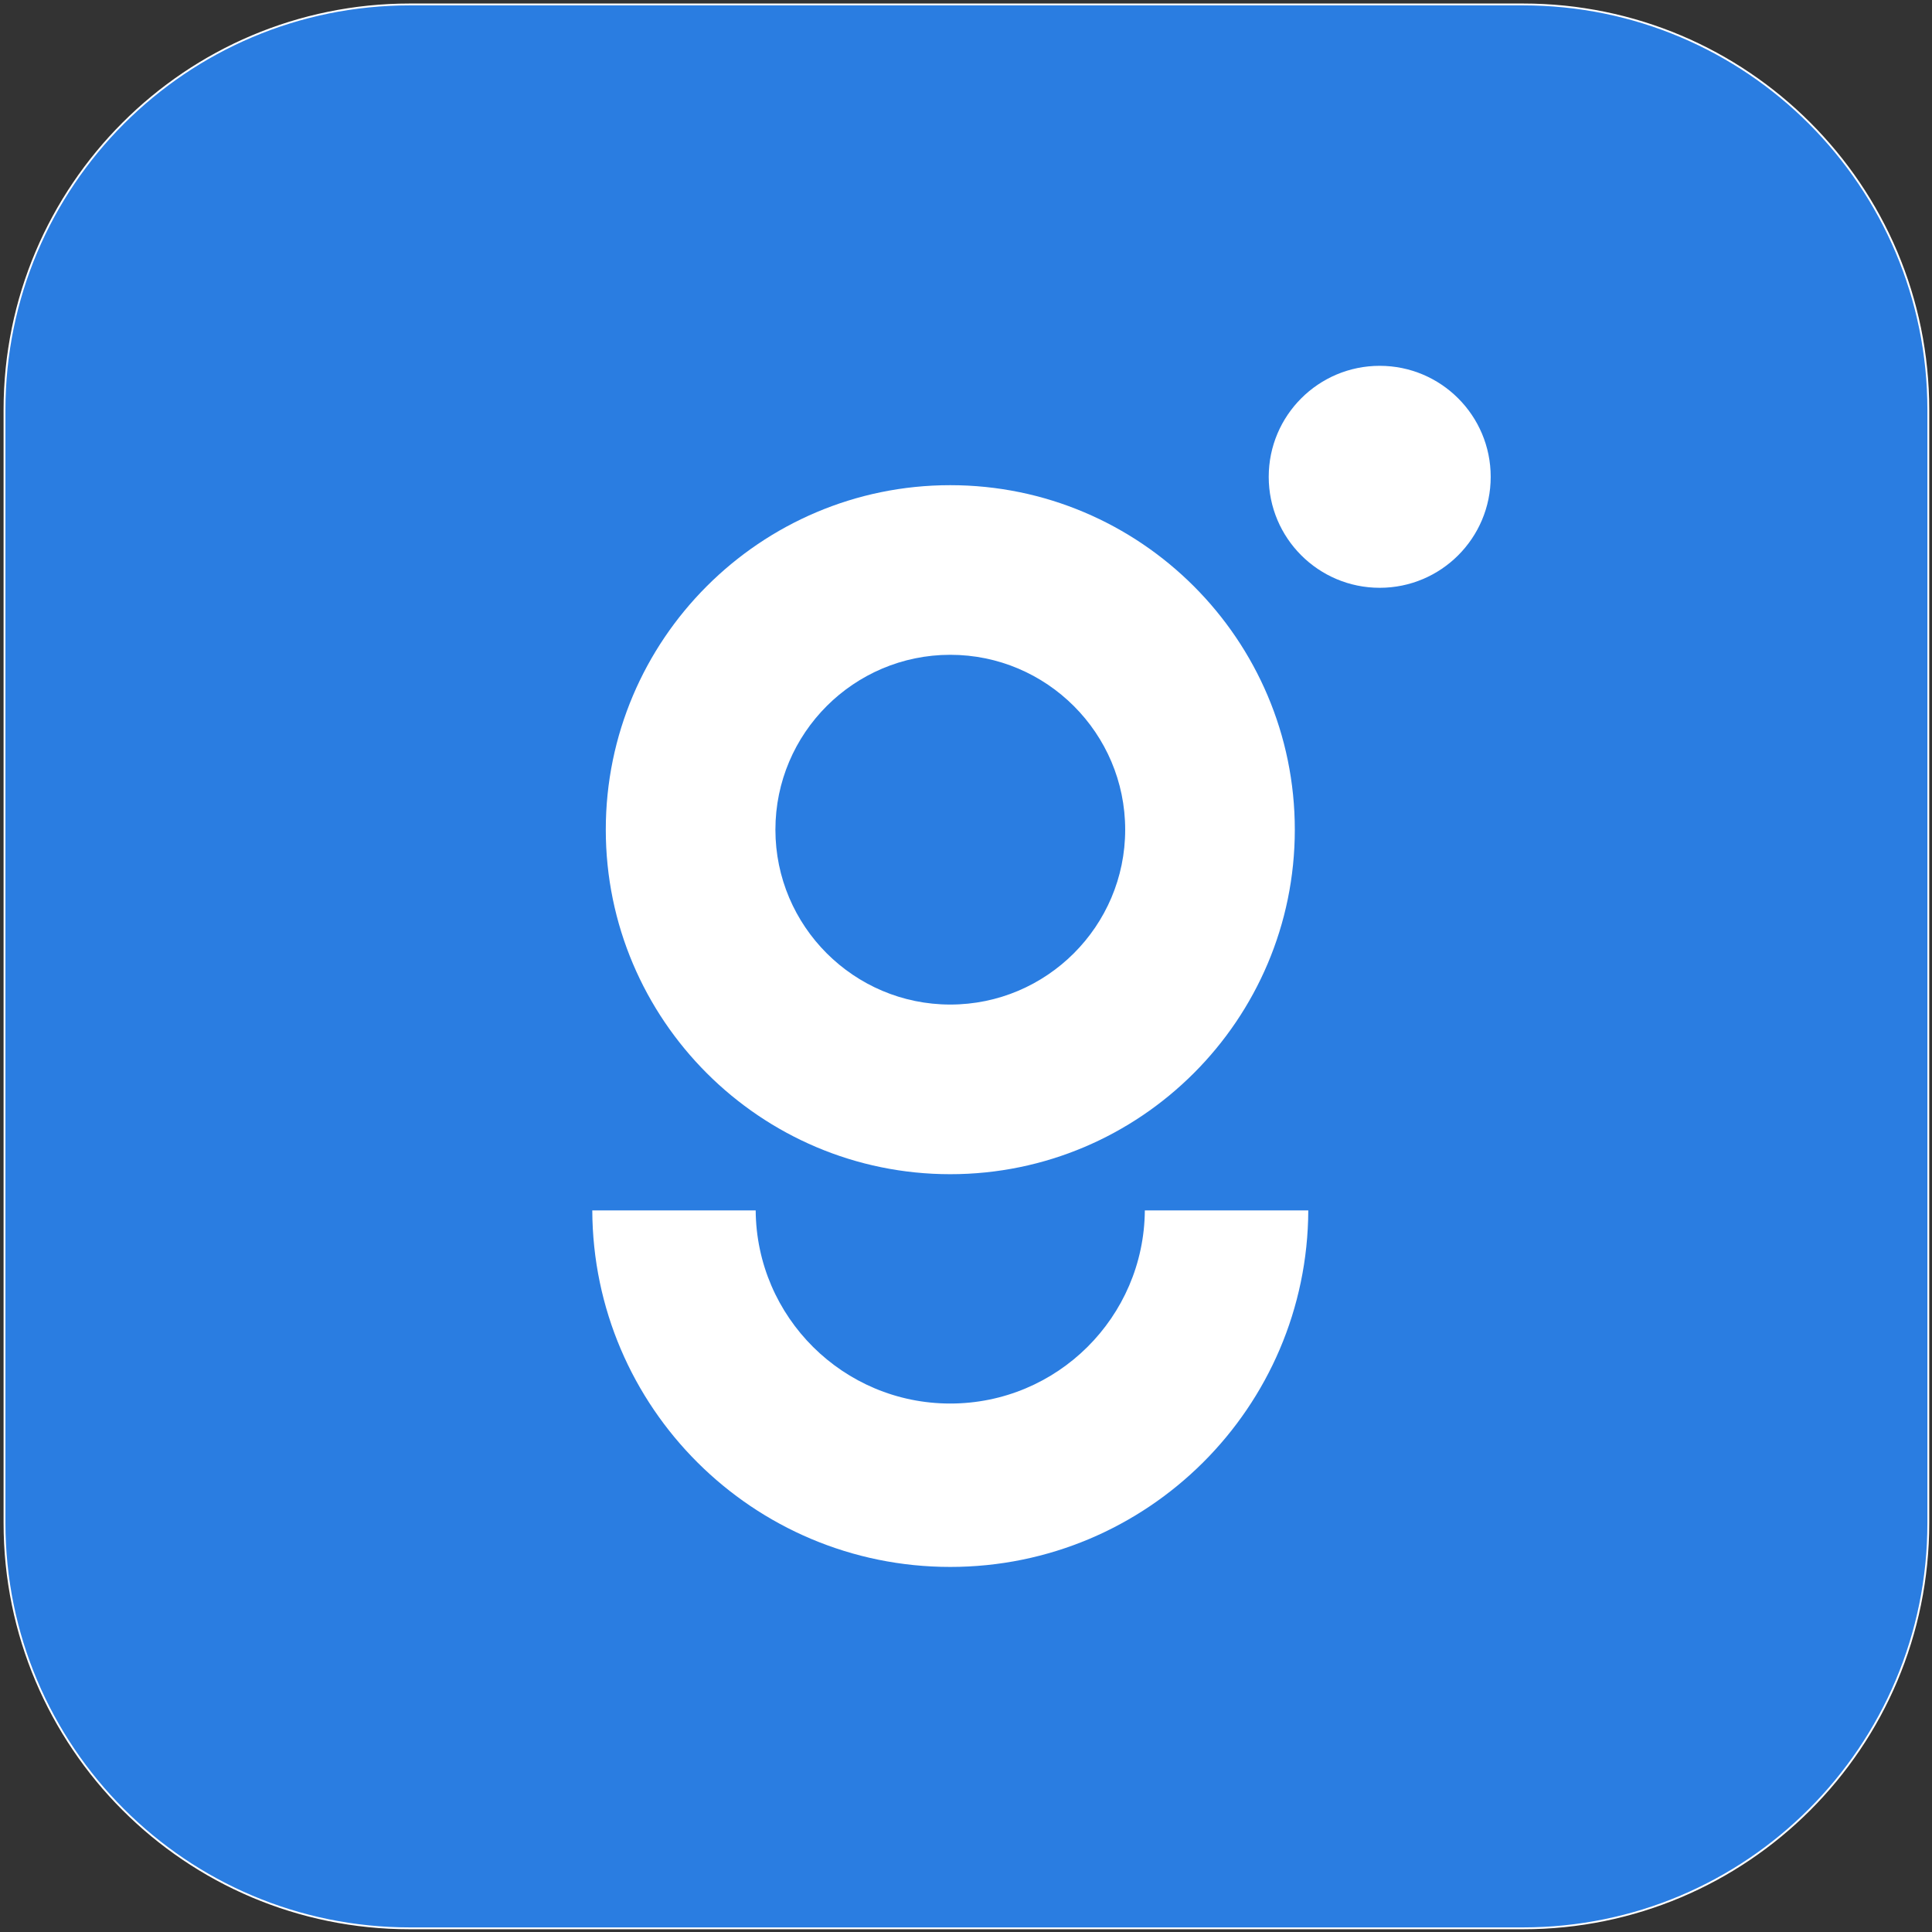
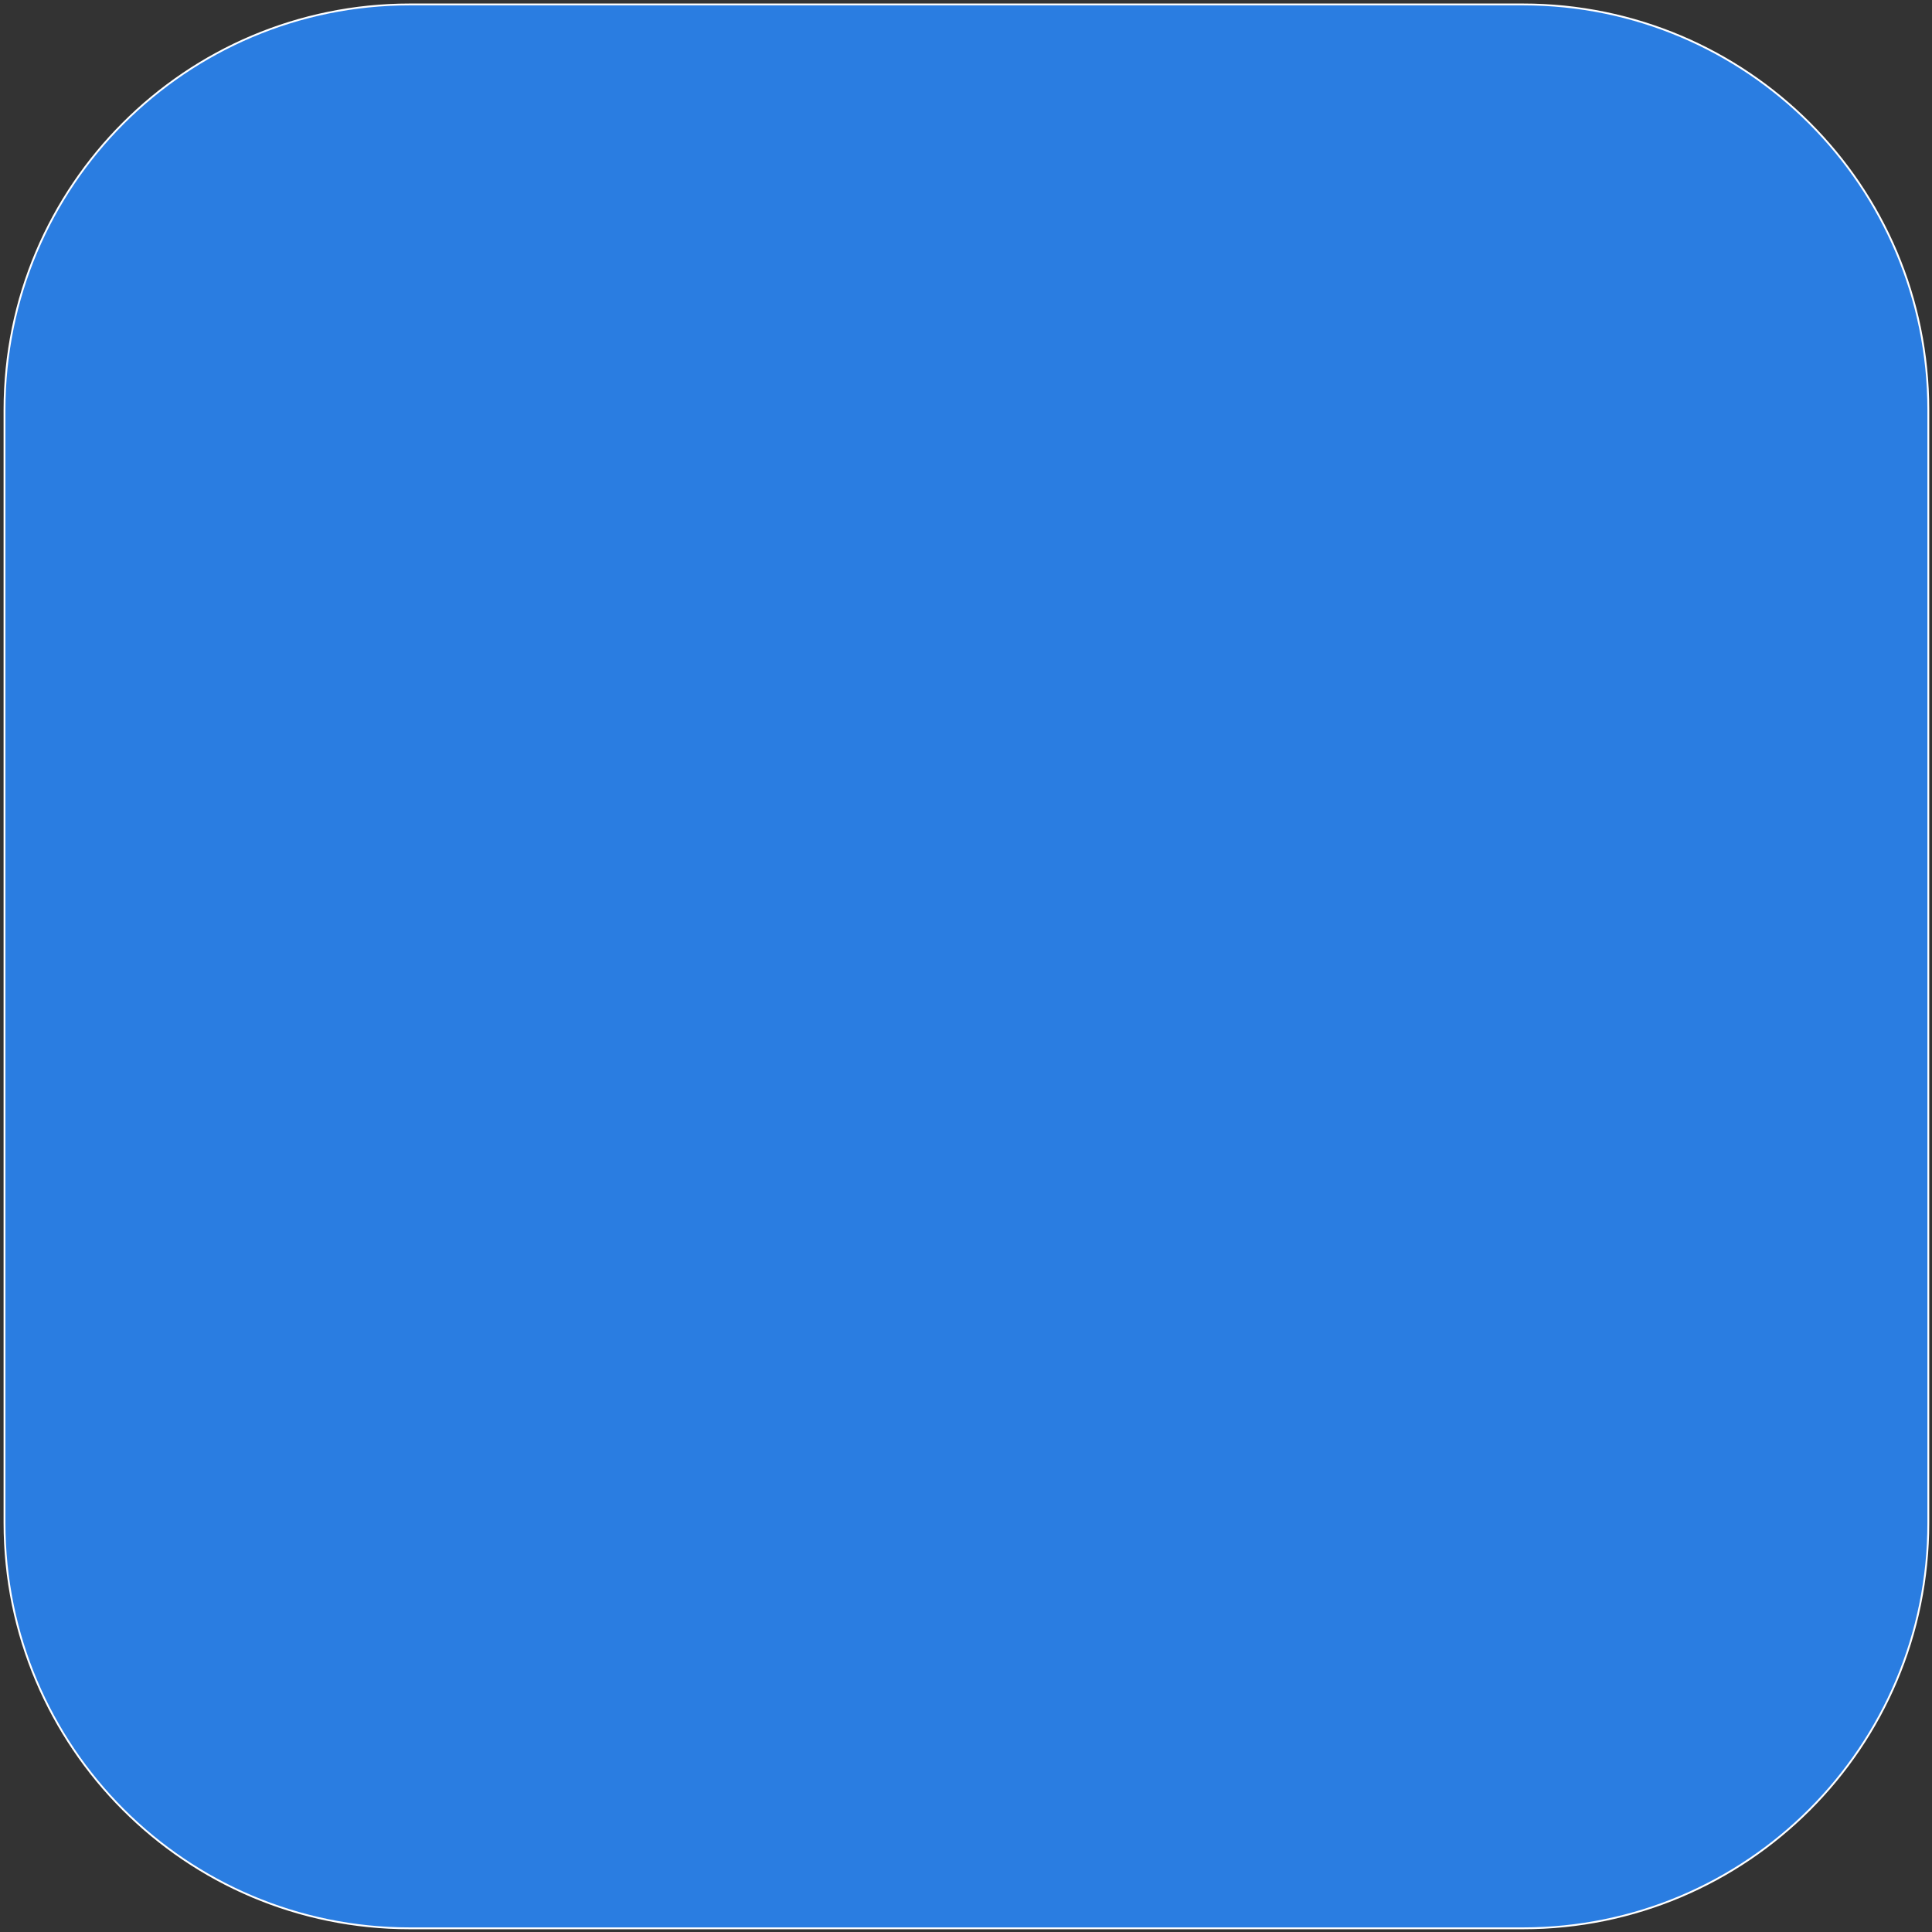
<svg xmlns="http://www.w3.org/2000/svg" width="100%" height="100%" viewBox="0 0 304 304" version="1.1" xml:space="preserve" style="fill-rule:evenodd;clip-rule:evenodd;">
  <rect x="0" y="0" width="304" height="304" fill="#333333" stroke="none" />
  <g transform="matrix(1,0,0,1,-6714.1,-8863.19)">
    <g transform="matrix(4.167,0,0,4.167,5580.71,7892.72)">
      <g transform="matrix(1,0,0,1,287.469,305.71)">
        <path d="M0,-72.648C-8.454,-72.648 -15.307,-65.793 -15.307,-57.339L-15.307,-15.308C-15.307,-6.855 -8.454,0 0,0L42.031,0C50.485,0 57.338,-6.855 57.338,-15.308L57.338,-57.339C57.338,-65.793 50.485,-72.648 42.031,-72.648L0,-72.648Z" style="fill:rgb(42,125,225);fill-rule:nonzero;stroke:white;stroke-width:0.07px;" />
      </g>
    </g>
    <g transform="matrix(4.167,0,0,4.167,5580.71,7892.72)">
      <g transform="matrix(1,0,0,1,324.091,246.708)">
-         <path d="M0,8.382C2.314,8.382 4.191,6.506 4.191,4.192C4.191,1.877 2.314,0 0,0C-2.314,0 -4.191,1.877 -4.191,4.192C-4.191,6.506 -2.314,8.382 0,8.382" style="fill:white;fill-rule:nonzero;" />
-       </g>
+         </g>
    </g>
    <g transform="matrix(4.167,0,0,4.167,5580.71,7892.72)">
      <g transform="matrix(1,0,0,1,300.527,292.063)">
-         <path d="M0,-13.463L-6.17,-13.463C-6.14,-6.022 -0.101,0 7.347,0C14.796,0 20.838,-6.022 20.867,-13.463L14.695,-13.463C14.665,-9.429 11.388,-6.17 7.347,-6.17C3.309,-6.17 0.03,-9.429 0,-13.463" style="fill:white;fill-rule:nonzero;" />
-       </g>
+         </g>
    </g>
    <g transform="matrix(4.167,0,0,4.167,5580.71,7892.72)">
      <g transform="matrix(1,0,0,1,307.875,251.215)">
-         <path d="M0,26.018C-7.173,26.018 -13.008,20.183 -13.008,13.009C-13.008,5.835 -7.173,0 0,0C7.175,0 13.01,5.835 13.01,13.009C13.01,20.183 7.175,26.018 0,26.018M0,6.405C-3.641,6.405 -6.603,9.368 -6.603,13.009C-6.603,16.649 -3.641,19.612 0,19.612C3.64,19.612 6.605,16.649 6.605,13.009C6.605,9.368 3.64,6.405 0,6.405" style="fill:white;fill-rule:nonzero;" />
-       </g>
+         </g>
    </g>
  </g>
</svg>